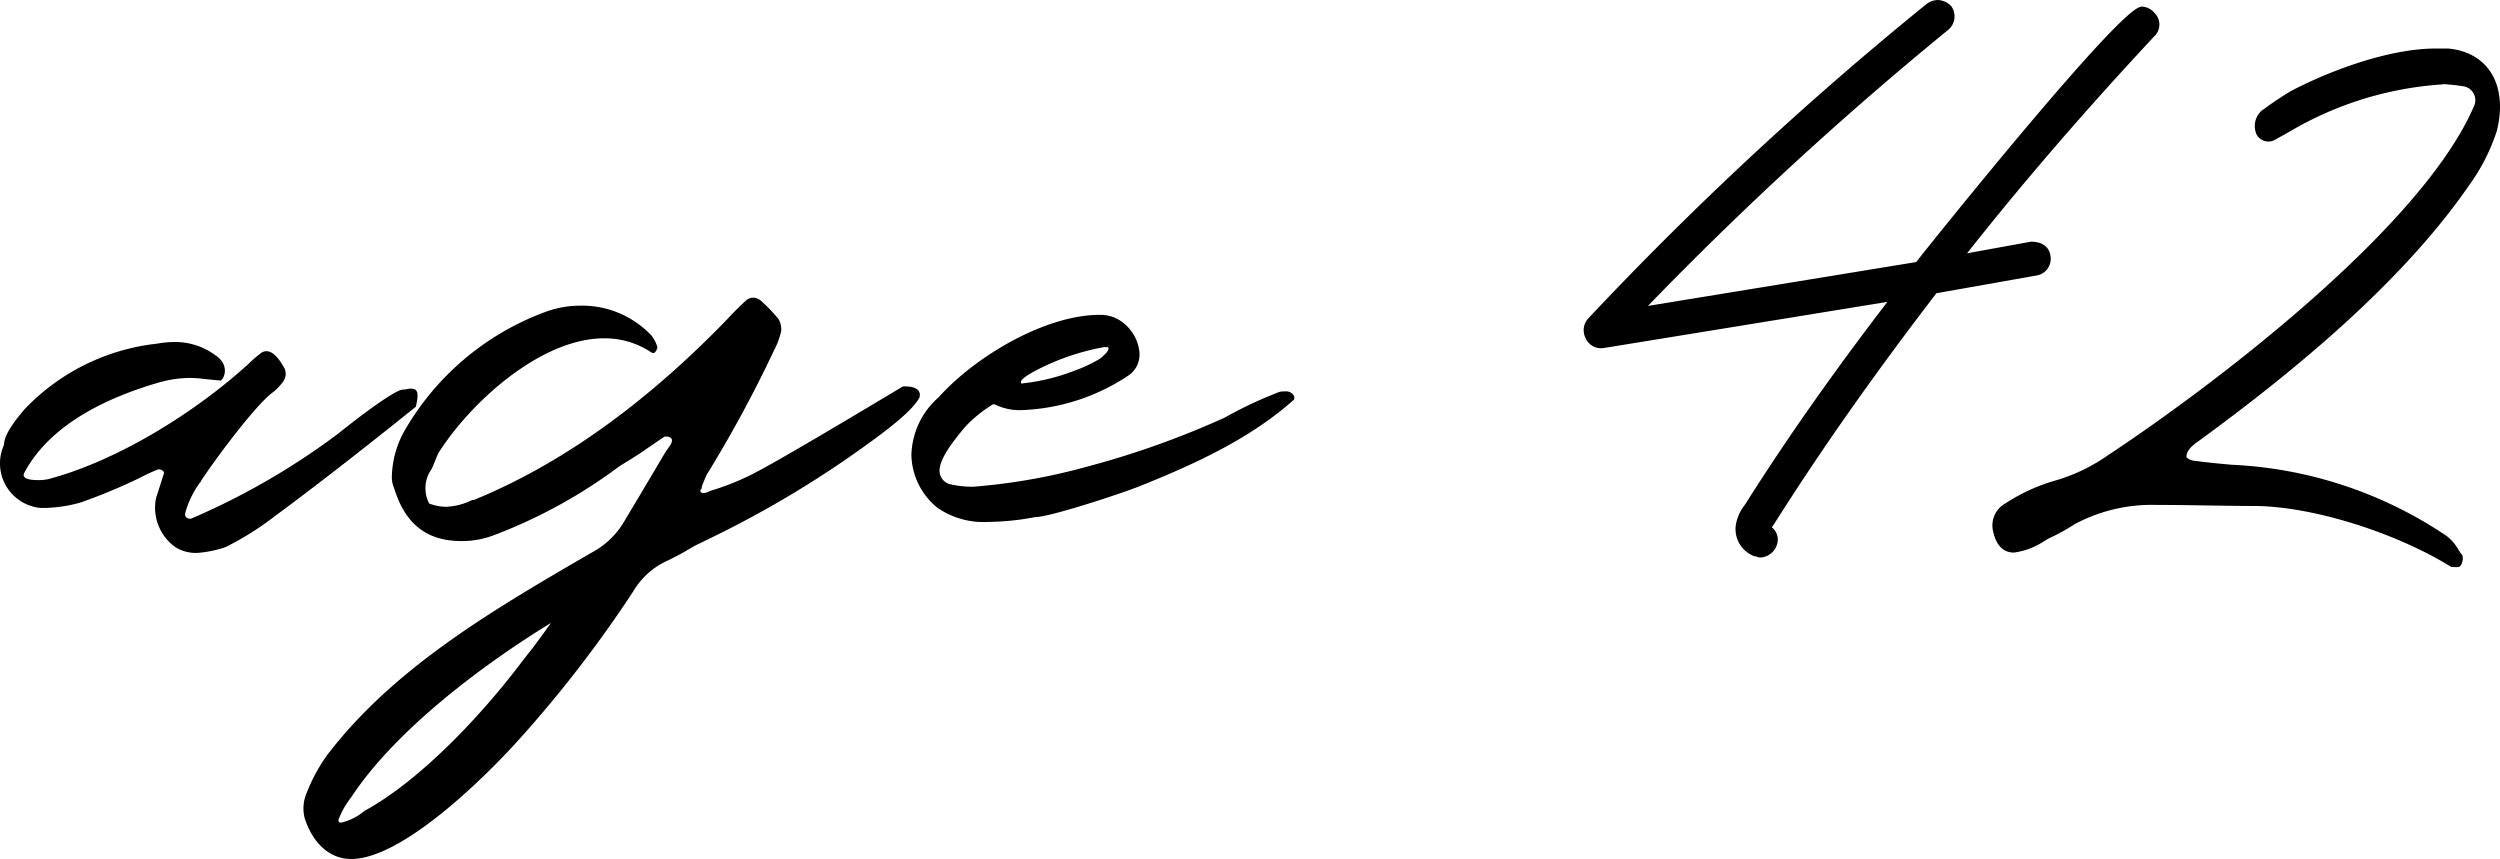
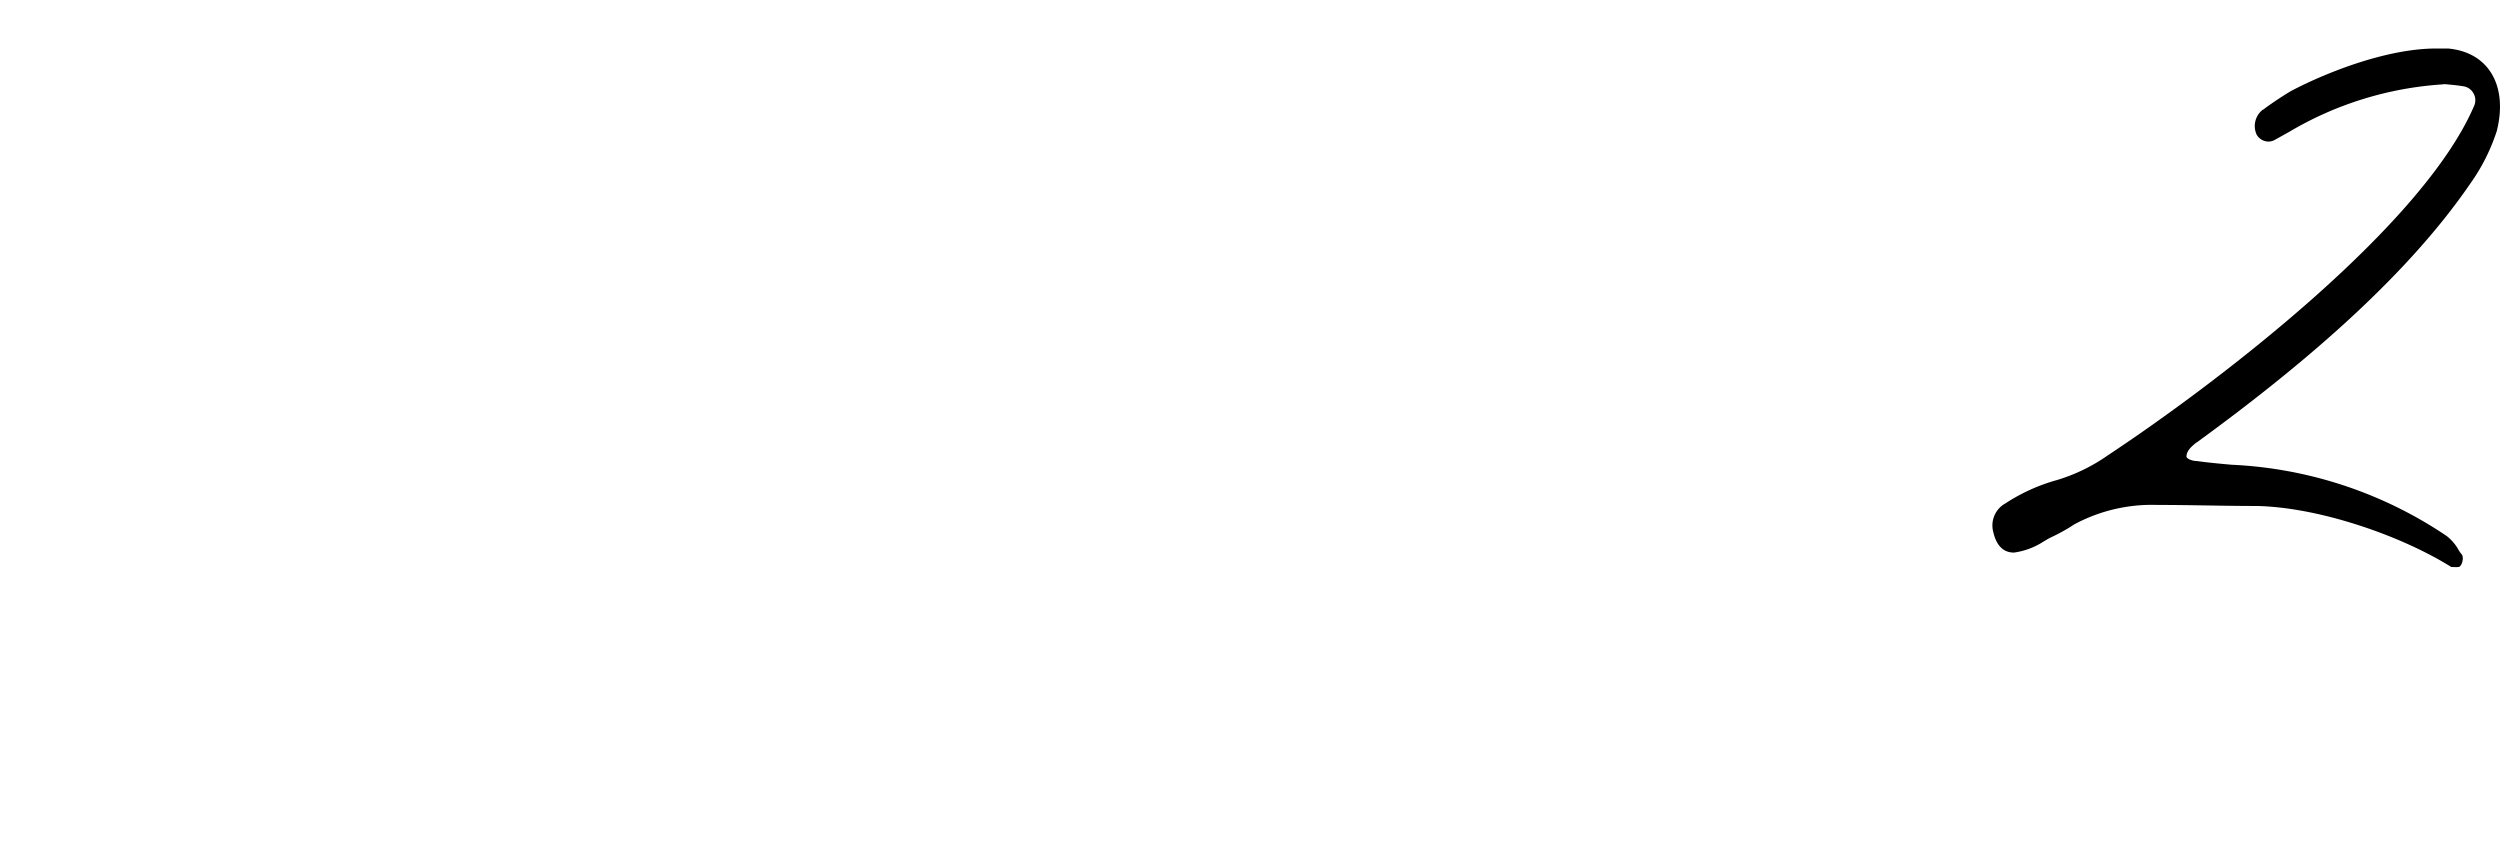
<svg xmlns="http://www.w3.org/2000/svg" width="215.15" height="73.925" viewBox="0 0 215.15 73.925">
  <g transform="translate(-284 -415.825)">
-     <path d="M15.08,47.2A4.17,4.17,0,0,1,13.43,43c.23-.73.46-1.42.69-2.16,0-.18-.23-.32-.42-.32h-.09a17.65,17.65,0,0,0-1.7.79,48.33,48.33,0,0,1-5,2.07,12.23,12.23,0,0,1-3.4.46A3.85,3.85,0,0,1,.35,38.41c0-.74.64-1.75,1.79-3.09A18.53,18.53,0,0,1,13.52,29.7,8.6,8.6,0,0,1,15,29.56a5.78,5.78,0,0,1,3.5,1.11c1.29.83.83,2,.5,2.21l-1.42-.14a9.28,9.28,0,0,0-1.25-.09,10,10,0,0,0-2.71.41C9.19,34.35,4.31,36.66,2.1,40.8c-.28.51.46.64,1.1.64a3.77,3.77,0,0,0,1-.09c6-1.61,12.62-5.75,17.18-9.9a10.44,10.44,0,0,1,1.06-.92.74.74,0,0,1,.5-.18c.69,0,1.29,1,1.57,1.52a1.15,1.15,0,0,1-.14,1.1,5.26,5.26,0,0,1-.83.88c-1.47,1-5.16,6-6.22,7.64a.171.171,0,0,1-.09.14,8,8,0,0,0-1.29,2.67.38.38,0,0,0,.42.46h.09a61.221,61.221,0,0,0,12.66-7.32c3-2.4,4.88-3.64,5.48-3.78.33,0,.56-.09.74-.09.65,0,.74.37.46,1.56-5.8,4.66-9.85,7.74-12.11,9.4a25.58,25.58,0,0,1-4.15,2.62l-.09.05a9.61,9.61,0,0,1-2.48.51,3.3,3.3,0,0,1-1.88-.51Z" transform="translate(283.996 415.7)" />
-     <path d="M49.9,26.43A8.23,8.23,0,0,1,56.07,29a3.07,3.07,0,0,1,.51,1,.82.82,0,0,1-.28.51.585.585,0,0,1-.37-.14A7.21,7.21,0,0,0,52,29.24c-5.48,0-11.56,5.57-14.28,9.9l-.14.32-.41,1a2.84,2.84,0,0,0-.23,3,4.19,4.19,0,0,0,1.47.28,5.55,5.55,0,0,0,2.26-.6.2.2,0,0,0,.14,0c8.31-3.4,15.58-9.14,21.75-15.51.55-.6,1.11-1.15,1.66-1.66a1,1,0,0,1,.6-.23,1.14,1.14,0,0,1,.78.37A13.53,13.53,0,0,1,67,27.58a1.73,1.73,0,0,1,.23,1.06,6.65,6.65,0,0,1-.6,1.61A109,109,0,0,1,60.81,41c-.14.32-.27.64-.41,1a.331.331,0,0,1-.09.27c-.09.09,0,.28.18.28h.14a1.731,1.731,0,0,0,.5-.18,22.17,22.17,0,0,0,3.32-1.29c1.38-.65,5.8-3.23,13.26-7.7h.19c.92,0,1.38.33,1.24.93q-.56,1.17-3.87,3.59a89.062,89.062,0,0,1-14.09,8.52c-.83.41-1.34.64-1.57.78s-.55.32-.78.46c-.41.23-.87.46-1.33.69a6.56,6.56,0,0,0-3,2.67,105.52,105.52,0,0,1-9.67,12.57C42,66.77,34.7,74.05,30.23,74.05c-1.88,0-3.31-1.38-4-3.5a3.32,3.32,0,0,1,.14-2.12,14.78,14.78,0,0,1,1.75-3.27c5.8-7.64,14.6-12.71,22.75-17.45a7.1,7.1,0,0,0,2.72-2.49c1.2-2,2.39-4,3.64-6.12.36-.56,1-1.2.27-1.39a.3.3,0,0,0-.18,0,.19.19,0,0,0-.14,0c-.55.37-1.1.74-1.7,1.16s-1.43.92-2.17,1.38a44,44,0,0,1-10.45,5.8.16.16,0,0,1-.14.05,7.7,7.7,0,0,1-3,.59c-3.08,0-4.88-1.56-5.8-4.56a2.35,2.35,0,0,1-.19-1.1,8.43,8.43,0,0,1,1-3.68A23.26,23.26,0,0,1,46.86,27a8.66,8.66,0,0,1,3.04-.57ZM44.83,57.19c.28-.36.56-.73.83-1.06s1.84-2.48,1.75-2.39c-5.8,3.55-13.31,9.16-17.13,14.92-.05.09-.14.18-.23.32a7,7,0,0,0-.92,1.71c0,.18.09.23.23.23A4.56,4.56,0,0,0,31.25,70a.68.68,0,0,0,.14-.1c4.88-2.67,10.17-8.38,13.44-12.71Z" transform="translate(283.996 415.7)" />
-     <path d="M96,27.49a3.68,3.68,0,0,1,2.07,3v.19a2.15,2.15,0,0,1-1,1.79,17.67,17.67,0,0,1-9.16,2.95,4.8,4.8,0,0,1-2.31-.5h-.14a11.51,11.51,0,0,0-2.34,1.88c-.74.88-2.26,2.67-2.26,3.83a1.21,1.21,0,0,0,1,1.19,8.48,8.48,0,0,0,1.93.19,51.9,51.9,0,0,0,9.86-1.75,75.45,75.45,0,0,0,11.74-4.19,35.751,35.751,0,0,1,4.7-2.21,1.54,1.54,0,0,1,.5-.05.78.78,0,0,1,.79.41.73.73,0,0,1,0,.23v.05C107.6,37.9,102.72,40.11,98,42c-1.52.6-7.64,2.63-8.93,2.63a22.371,22.371,0,0,1-4,.41,7,7,0,0,1-4.37-1.2,6,6,0,0,1-2.26-4.51v-.09a6.82,6.82,0,0,1,2.35-4.93c3.13-3.5,9.16-7.09,13.86-7.09a3.34,3.34,0,0,1,1.35.27Zm-7.92,5.62a17.27,17.27,0,0,0,4.33-1.06A12.47,12.47,0,0,0,94.66,31c.51-.41.74-.69.74-.87s-.1-.1-.33-.14a20.53,20.53,0,0,0-5.2,1.66c-1.34.64-2,1.1-2,1.33s.07.13.25.13Z" transform="translate(283.996 415.7)" />
    <path d="M162,11.37l-1.24.69a1.12,1.12,0,0,1-.55.14,1.19,1.19,0,0,1-1-.6,1.78,1.78,0,0,1,.55-2.16.171.171,0,0,0,.14-.09c.78-.56,1.52-1.06,2.3-1.52,3.45-1.8,8.47-3.64,12.43-3.64h1.06c3.5.32,5.16,3.22,4.19,7.09a16.58,16.58,0,0,1-2.3,4.56c-5.8,8.47-15.24,16.21-23.44,22.19-.05.05-.09.05-.14.09-.41.33-.83.7-.83,1.2.05.19.51.37.88.37,1,.14,2,.23,3,.32a36,36,0,0,1,18.51,6.13,4,4,0,0,1,1,1.15,2.552,2.552,0,0,0,.32.46c.18.28,0,1-.28,1.06a2.57,2.57,0,0,1-.5,0h-.14c-4.42-2.76-11.47-5.15-16.76-5.25-2.81,0-5.67-.09-8.52-.09a14.1,14.1,0,0,0-7.14,1.66,15.92,15.92,0,0,1-2.07,1.15c-.28.14-.56.32-.79.46a6.24,6.24,0,0,1-2.35.83c-.92,0-1.52-.6-1.79-1.79a2.17,2.17,0,0,1,1.06-2.45,15.79,15.79,0,0,1,4.42-2,15.22,15.22,0,0,0,4.37-2.12c9.26-6.12,27-19.62,31.5-30a1.22,1.22,0,0,0-.78-1.75c-.51-.09-1-.14-1.47-.18a1.51,1.51,0,0,0-.47,0A29.61,29.61,0,0,0,162,11.37Z" transform="translate(318.996 415.81)" />
-     <path d="M228.78.87a1.27,1.27,0,0,1,.94.47,1.22,1.22,0,0,1,0,1.79C224,9.26,218.5,15.58,213.31,22.18l5.93-1.08c.75,0,1.41.28,1.51,1.13a1.28,1.28,0,0,1-1,1.42L211,25.2c-5,6.51-9.71,13.11-14,19.9a1.93,1.93,0,0,0-.28.47,1.17,1.17,0,0,1,.47,1.42,1.41,1.41,0,0,1-1.23.94c-.19,0-.28-.1-.47-.1A2.32,2.32,0,0,1,194,45.38a3.58,3.58,0,0,1,.75-1.7c3.87-6.13,8.11-12.07,12.54-17.82L182.4,29.91a1.27,1.27,0,0,1-1.33-.75,1.32,1.32,0,0,1,.19-1.51A293.81,293.81,0,0,1,210.39.58a1.49,1.49,0,0,1,.85-.28,1.52,1.52,0,0,1,1,.47A1.33,1.33,0,0,1,212,2.56a299.744,299.744,0,0,0-26.22,24.15l23.67-3.87C211.52,20.2,227.08.87,228.78.87Z" transform="translate(239.551 415.7)" stroke="#000" stroke-miterlimit="10" stroke-width="0.35" />
  </g>
</svg>